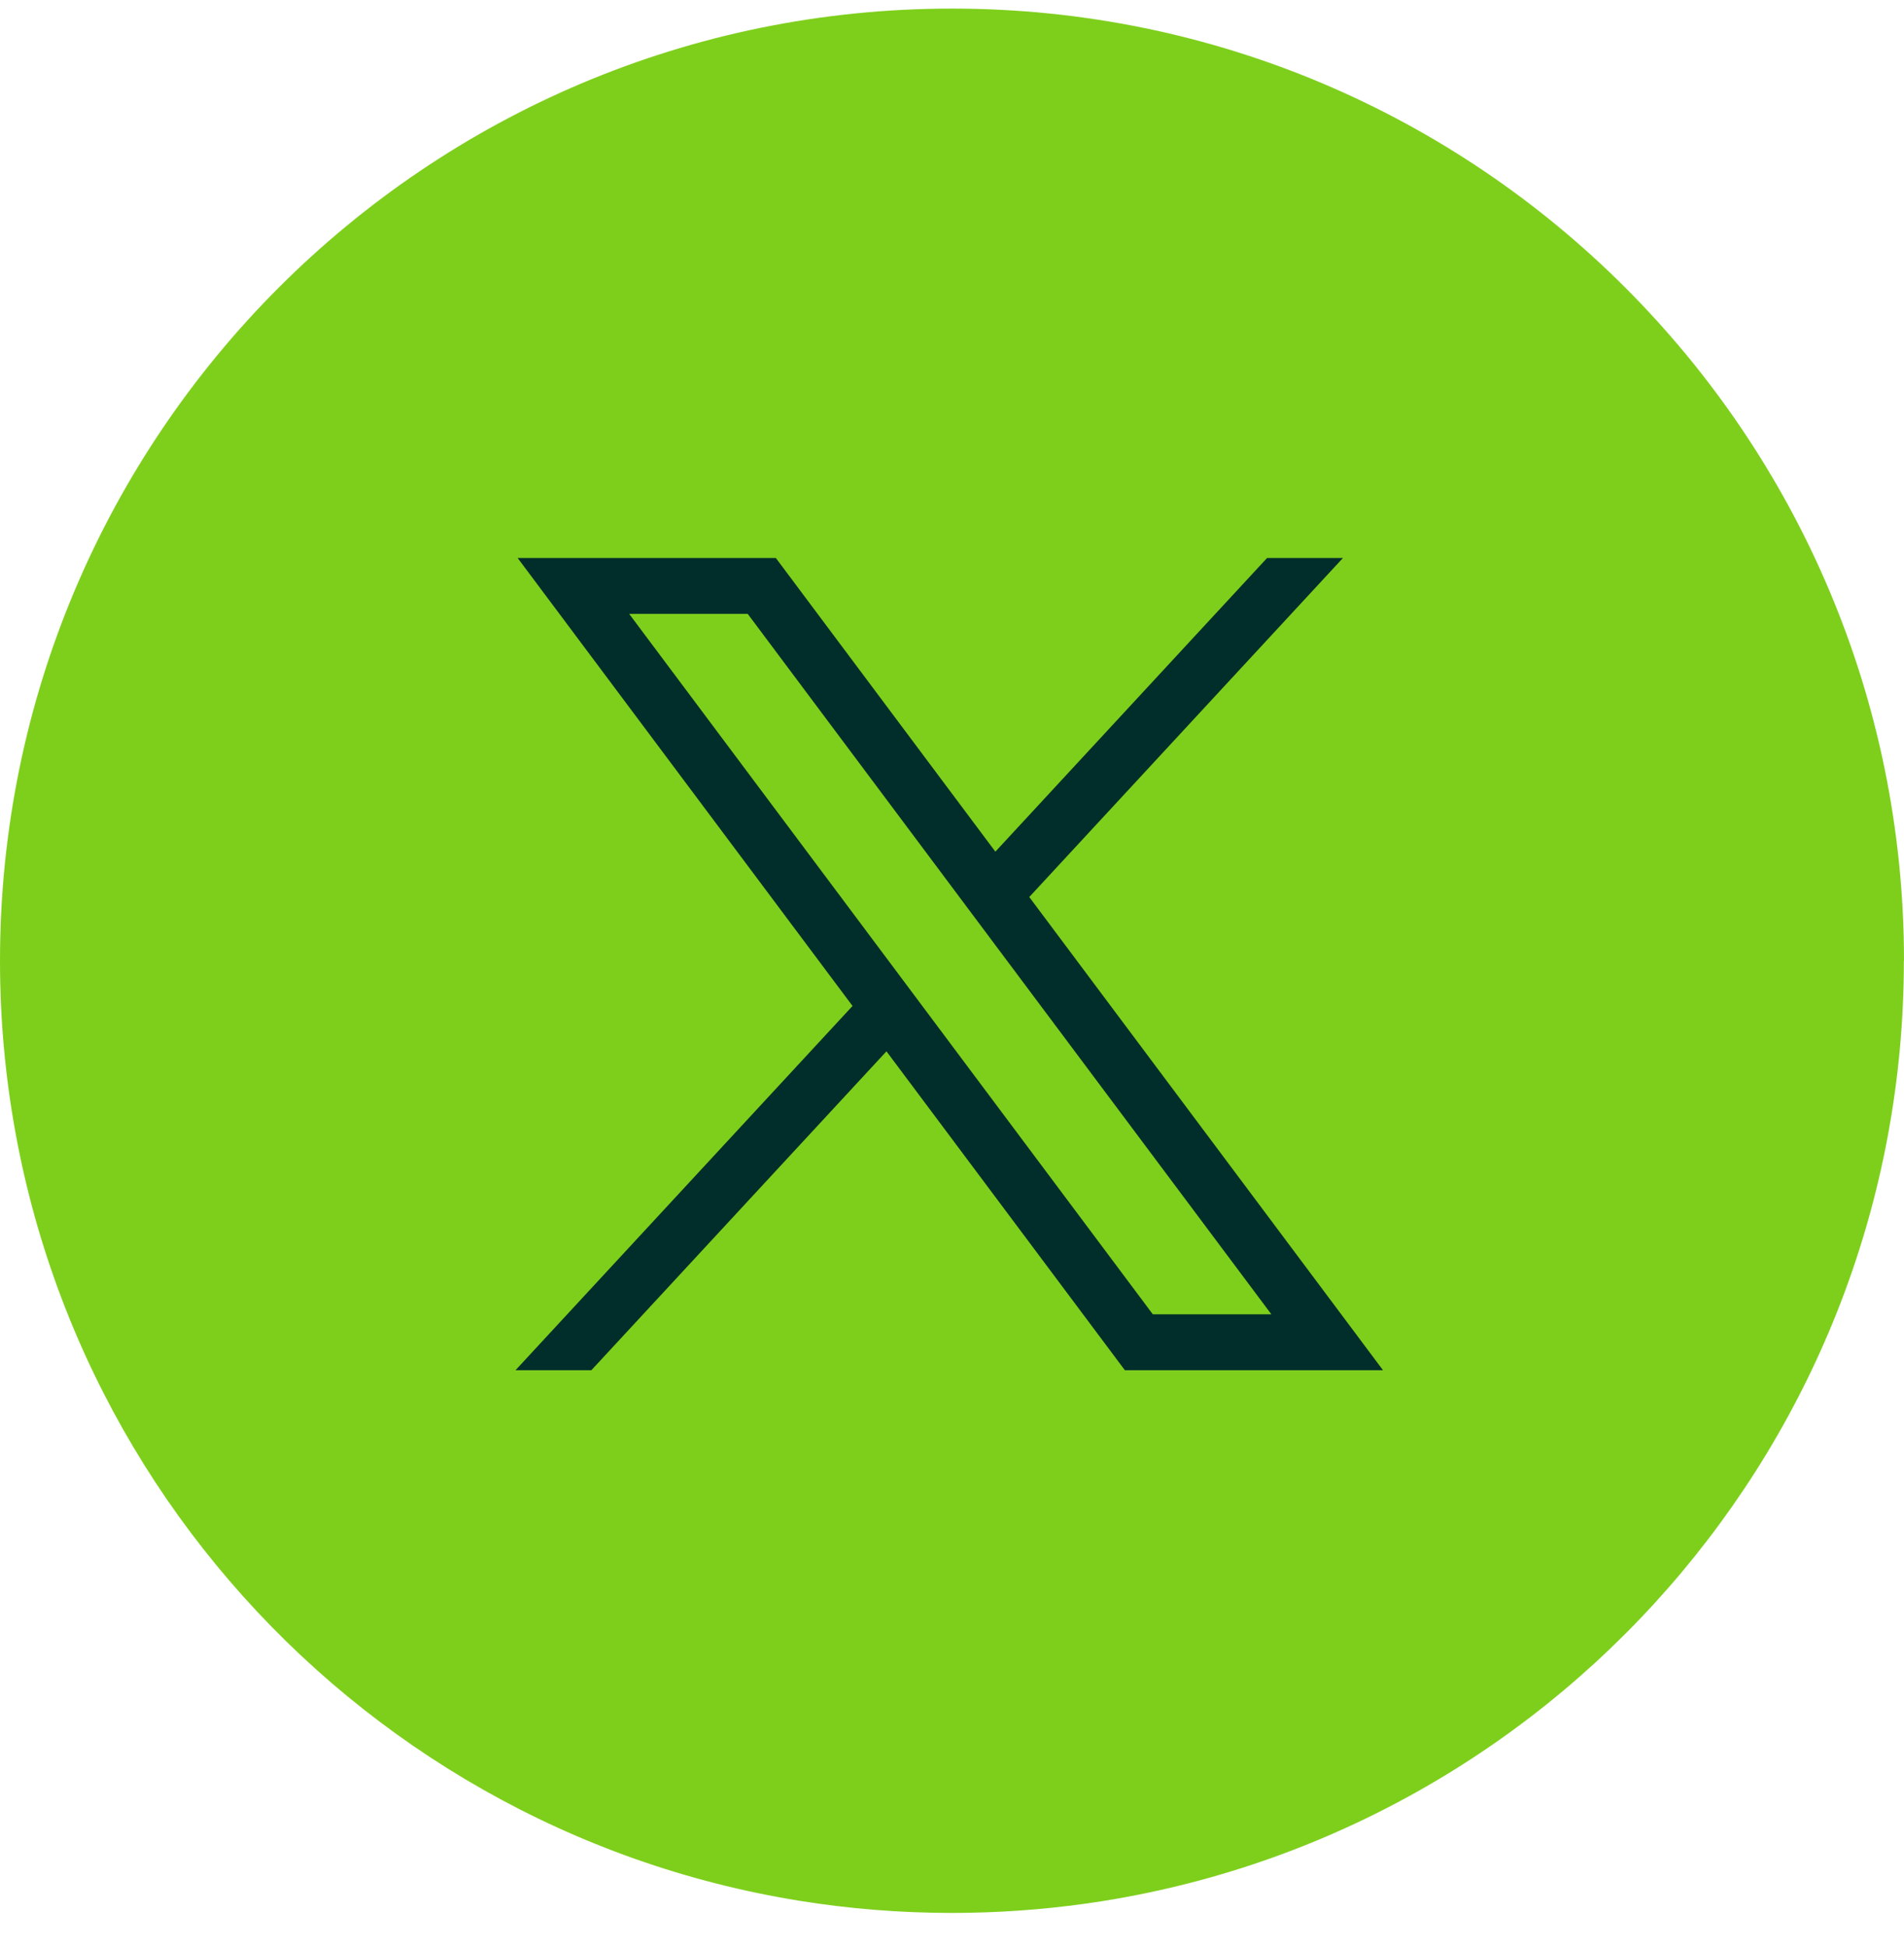
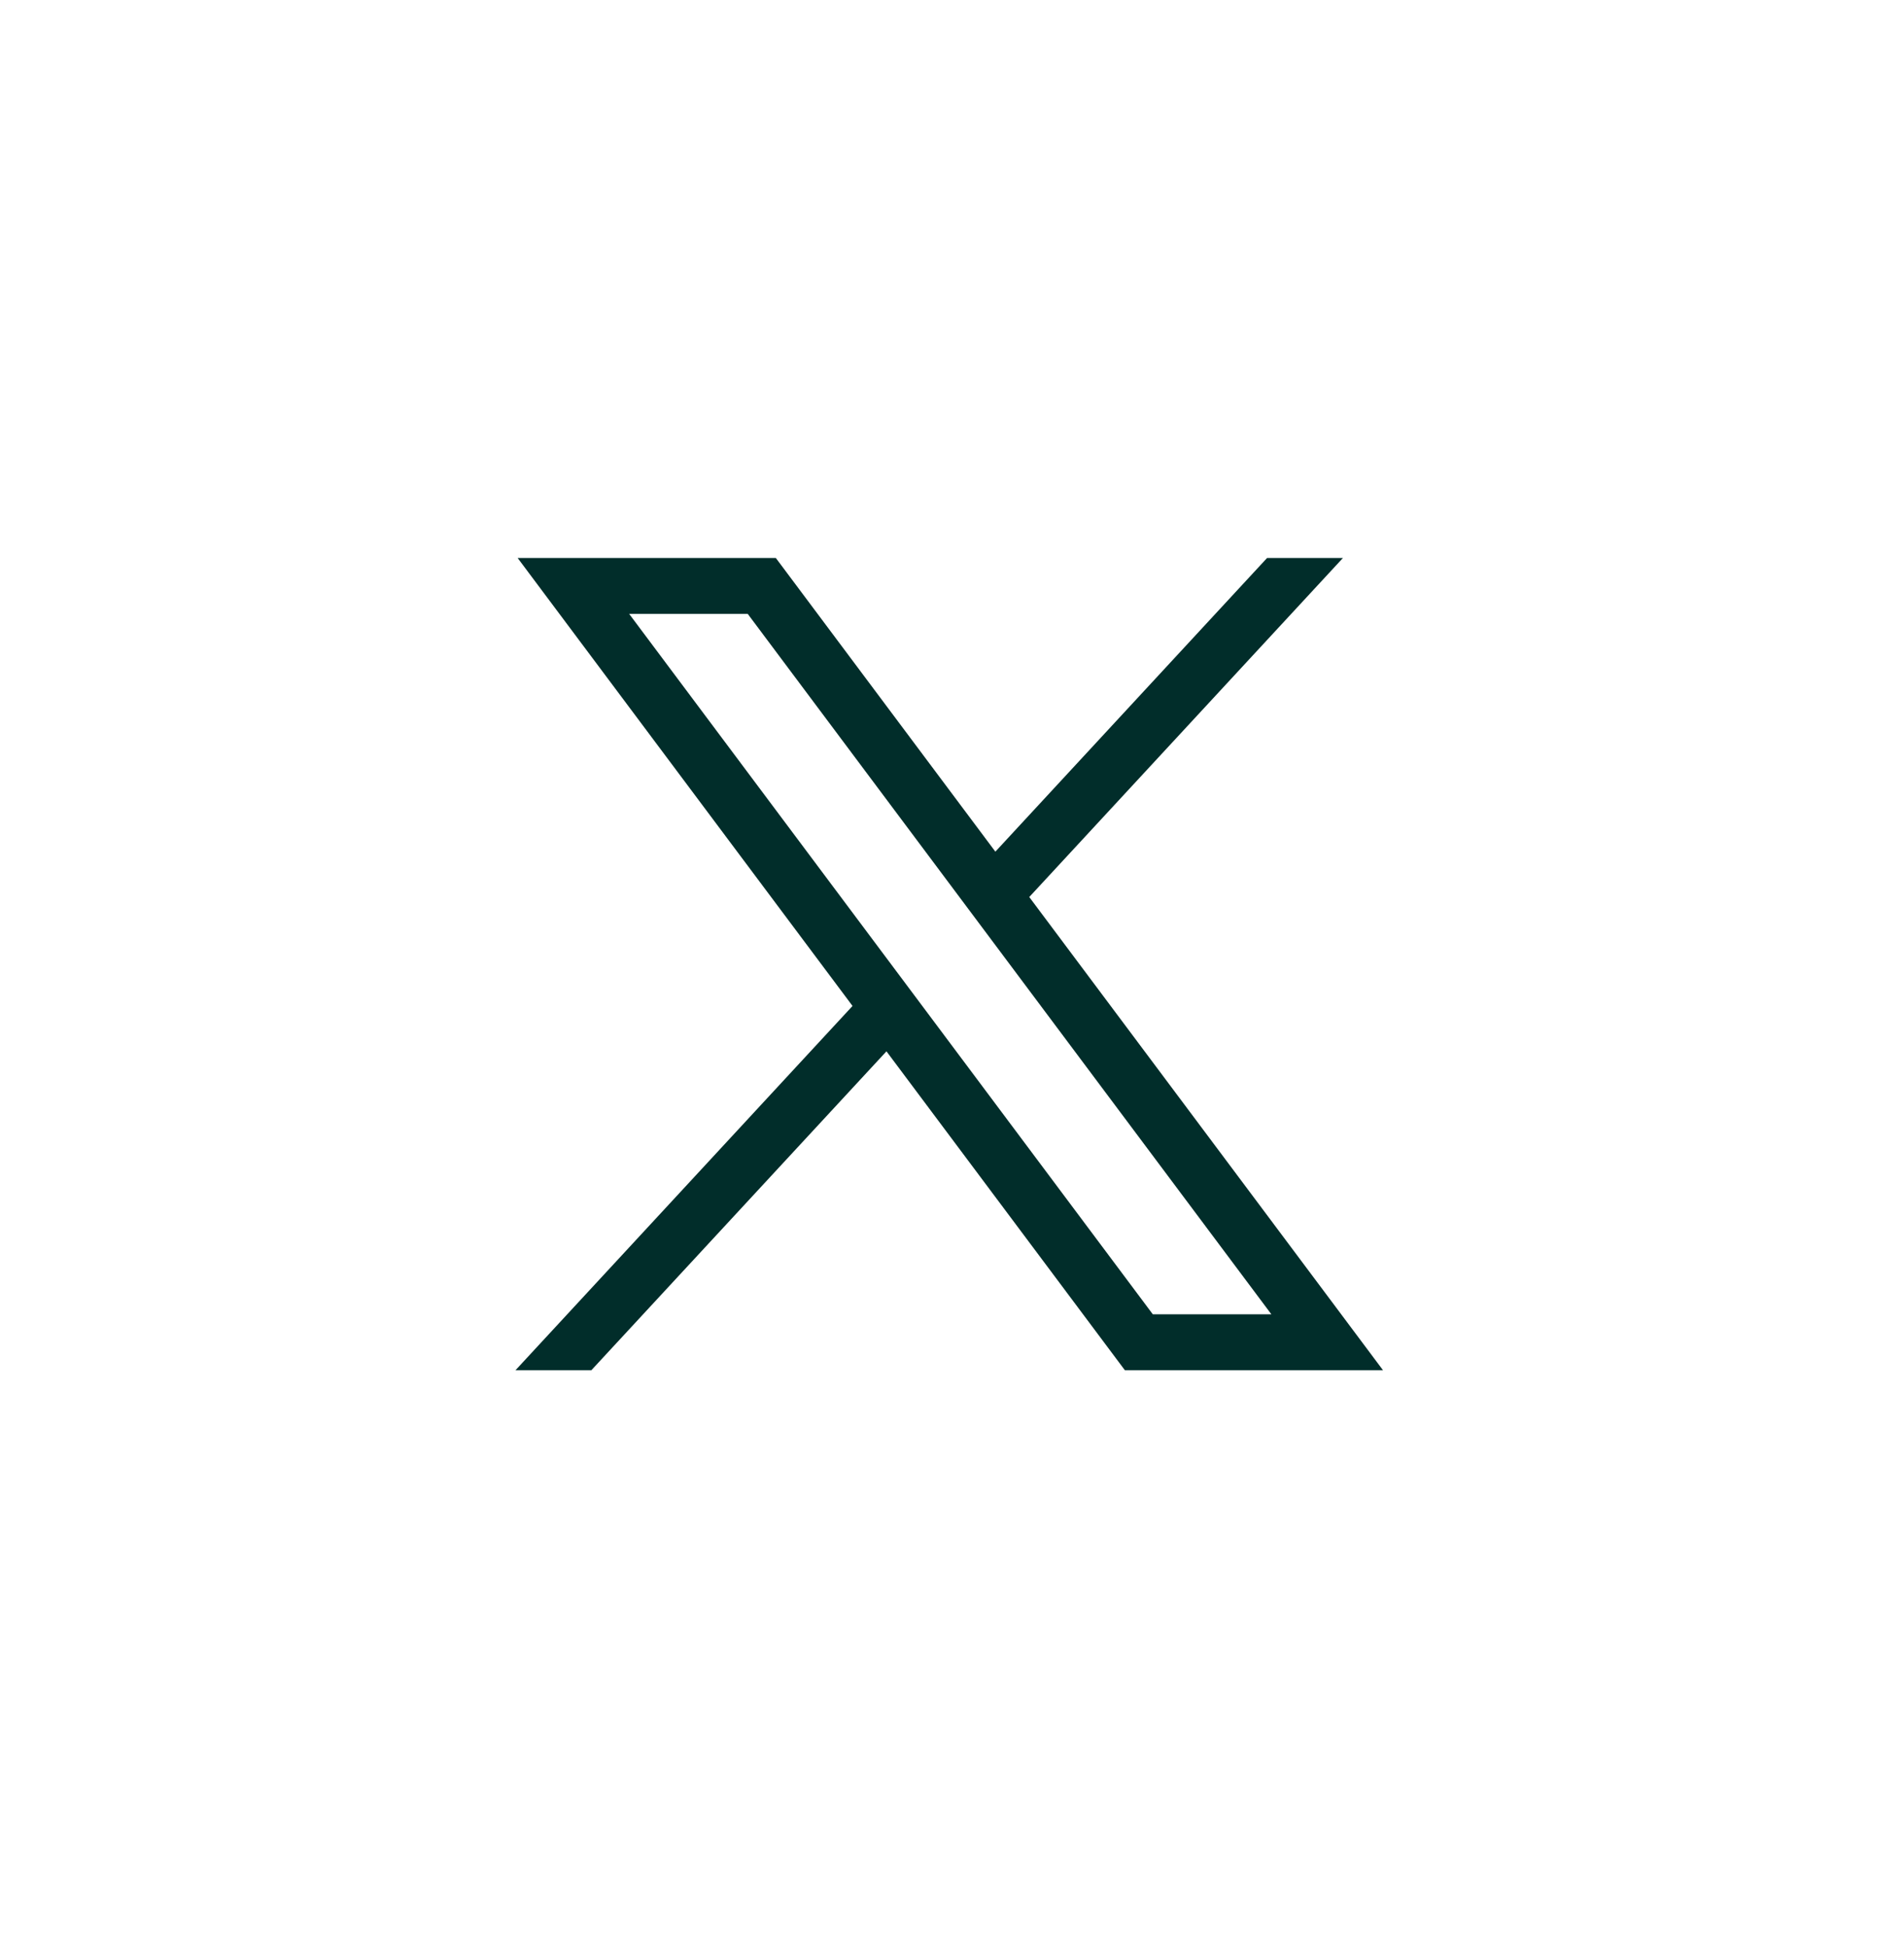
<svg xmlns="http://www.w3.org/2000/svg" width="45" height="46" viewBox="0 0 45 46" fill="none" focusable="false" role="presentation" aria-hidden="true">
-   <path d="M44.997 22.704C44.997 34.068 36.574 43.463 25.631 44.987C24.608 45.129 23.561 45.203 22.498 45.203C21.272 45.203 20.067 45.105 18.895 44.916C8.182 43.191 0 33.902 0 22.704C0 10.277 10.074 0.203 22.5 0.203C34.926 0.203 45 10.277 45 22.704H44.997Z" fill="#7ECF1C" />
  <path d="M12.234 13.185L20.149 23.771L12.184 32.378H13.977L20.951 24.843L26.585 32.378H32.686L24.326 21.197L31.74 13.185H29.947L23.525 20.125L18.336 13.185H12.235H12.234ZM14.87 14.506H17.672L30.048 31.057H27.246L14.87 14.506Z" fill="#012D2A" />
</svg>